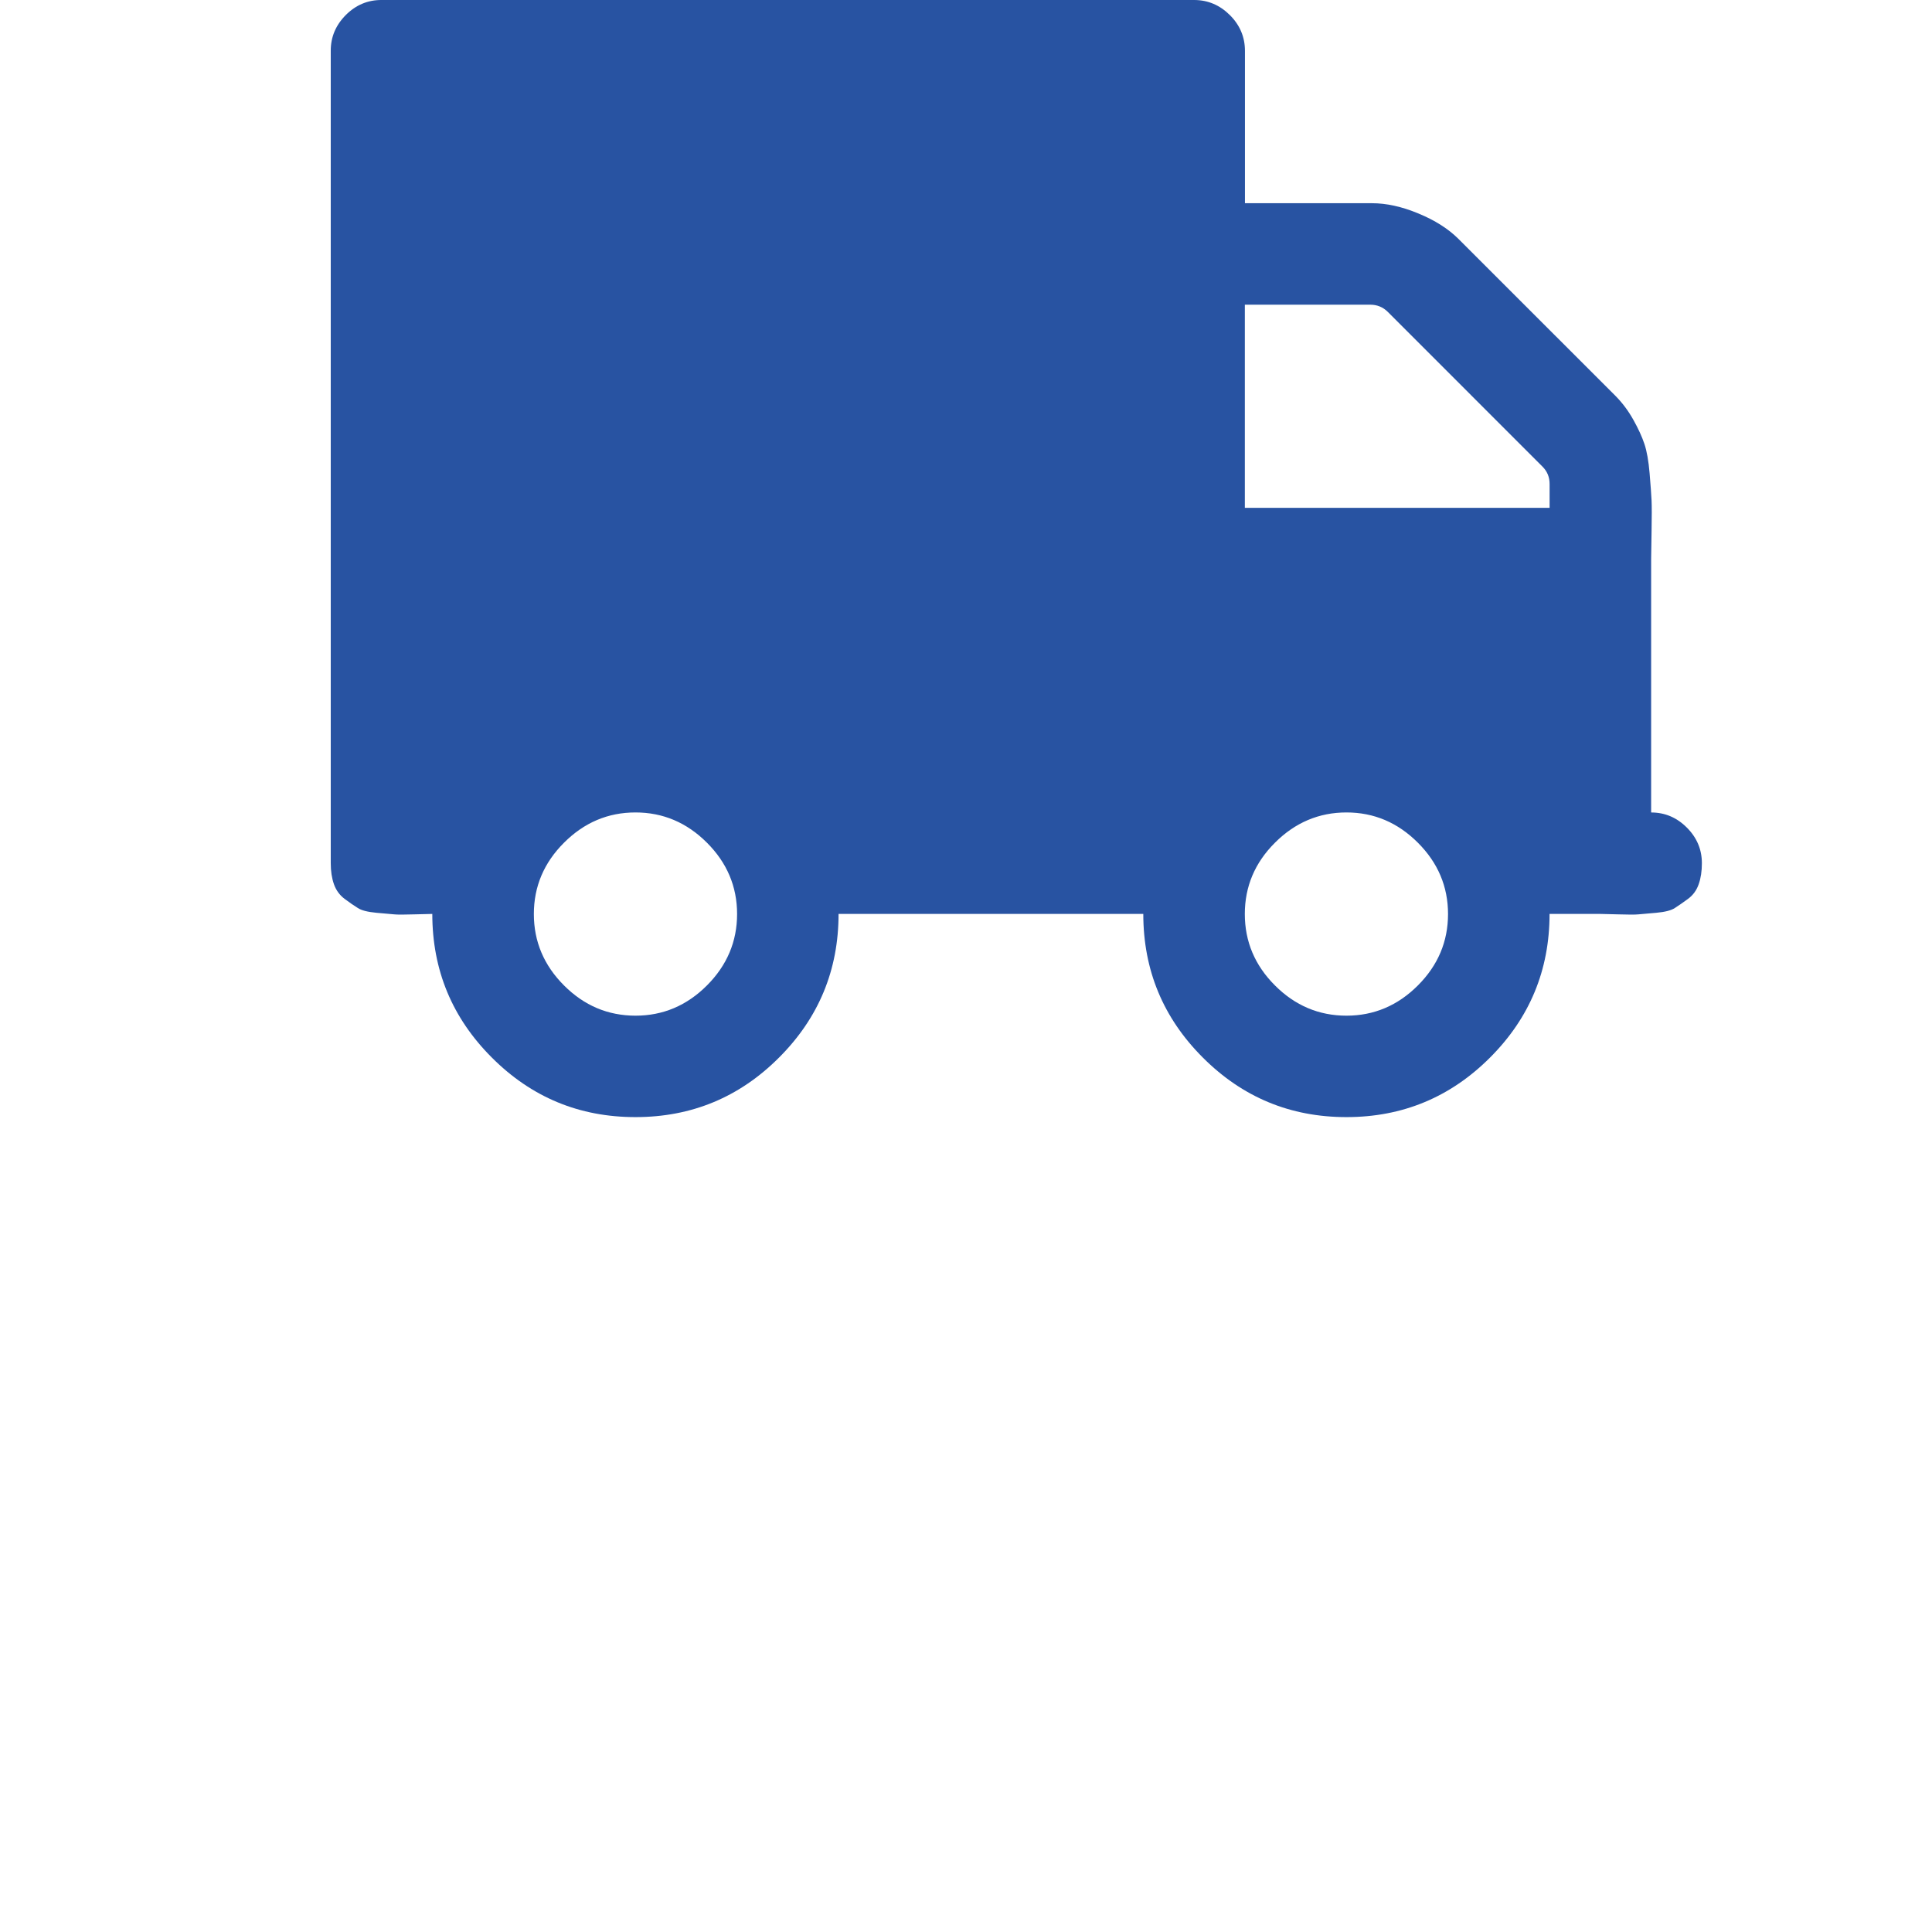
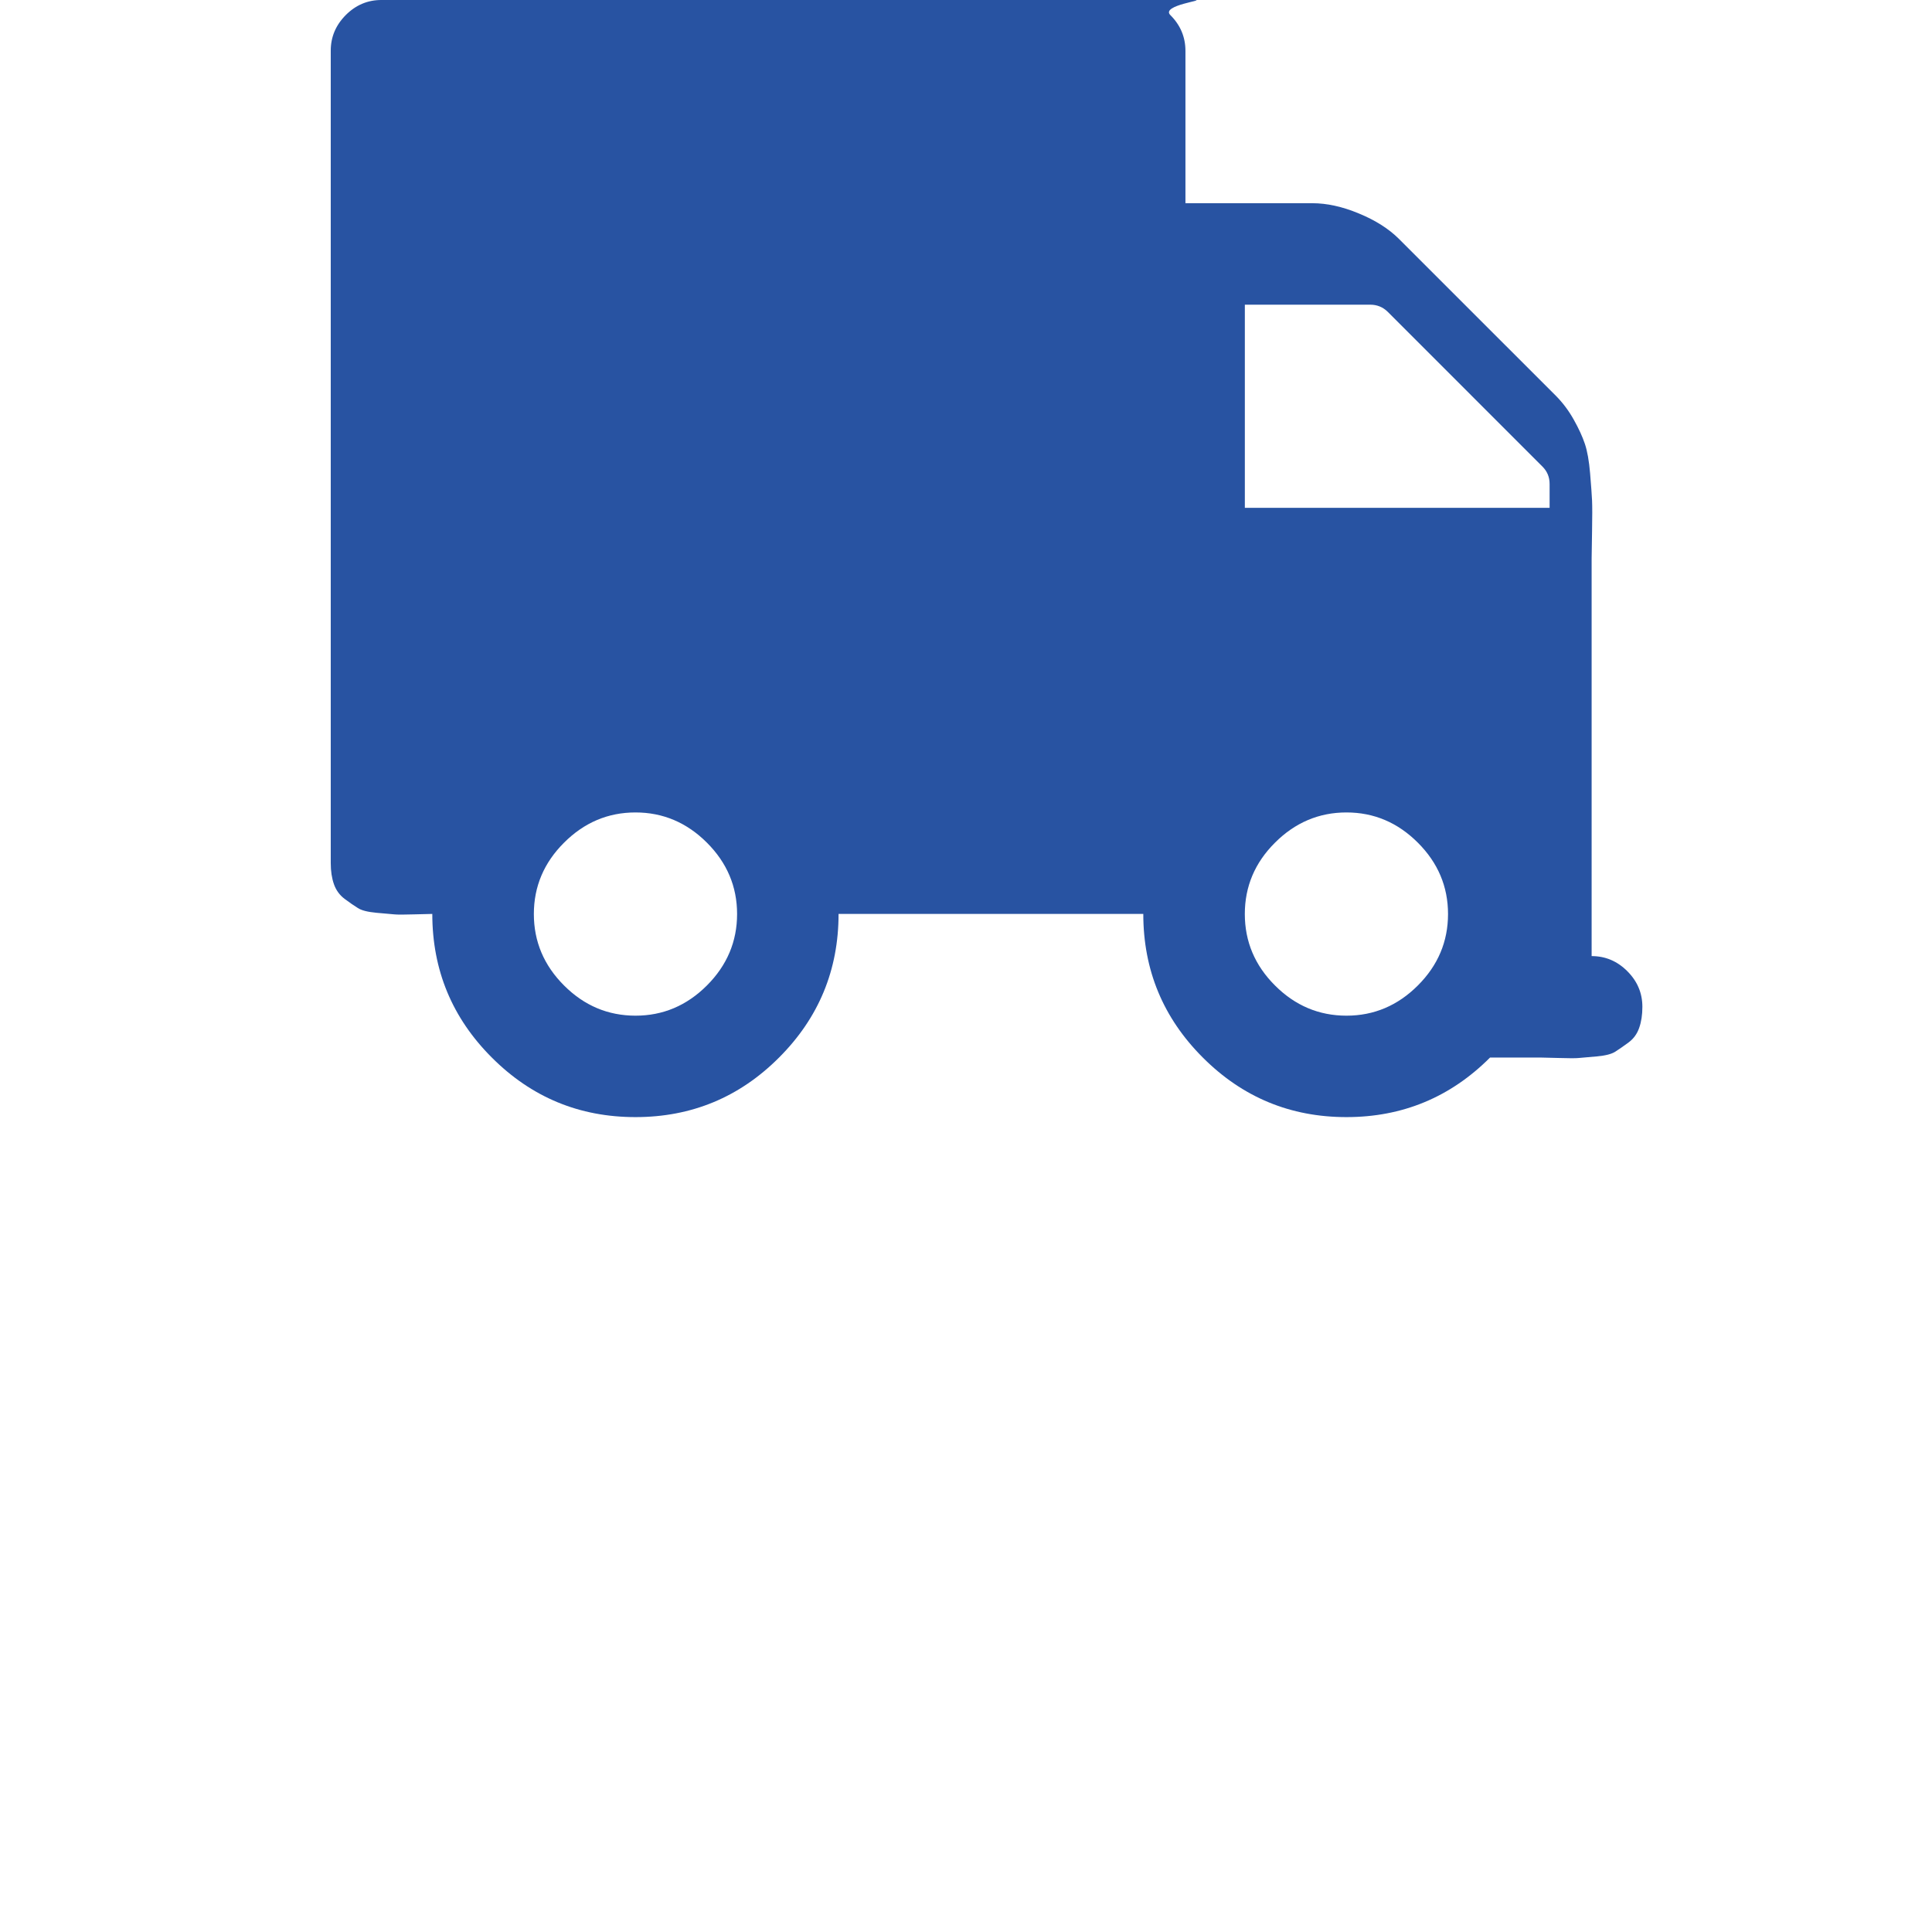
<svg xmlns="http://www.w3.org/2000/svg" version="1.1" id="Layer_1" x="0px" y="0px" width="75.68px" height="75.68px" viewBox="0 0 75.68 75.68" enable-background="new 0 0 75.68 75.68" xml:space="preserve">
  <g id="transa">
-     <path fill="#2853A2" d="M13.546,0.588c-0.394,0.396-0.59,0.861-0.59,1.397v31.828c0,0.312,0.042,0.587,0.125,0.823   c0.084,0.238,0.225,0.43,0.419,0.575c0.196,0.146,0.369,0.267,0.515,0.356c0.146,0.096,0.387,0.156,0.729,0.188   c0.341,0.031,0.575,0.052,0.698,0.062c0.125,0.013,0.39,0.013,0.793,0c0.404-0.011,0.638-0.017,0.699-0.017   c0,2.196,0.776,4.072,2.332,5.626c1.554,1.557,3.428,2.333,5.626,2.333c2.195,0,4.071-0.776,5.625-2.333   c1.554-1.554,2.331-3.43,2.331-5.626h11.937c0,2.196,0.776,4.072,2.332,5.626c1.554,1.556,3.429,2.333,5.626,2.333   c2.194,0,4.07-0.777,5.625-2.333c1.554-1.554,2.331-3.43,2.331-5.626h1.989c0.062,0,0.296,0.006,0.7,0.017   c0.404,0.013,0.667,0.013,0.792,0c0.125-0.011,0.357-0.029,0.7-0.062c0.342-0.03,0.584-0.093,0.729-0.188   c0.146-0.092,0.313-0.211,0.513-0.356c0.198-0.146,0.337-0.337,0.419-0.575c0.084-0.236,0.125-0.512,0.125-0.823   c0-0.538-0.197-1.004-0.59-1.396c-0.395-0.396-0.861-0.591-1.398-0.591V21.88c0-0.165,0.006-0.527,0.017-1.087   c0.01-0.561,0.01-0.954,0-1.184c-0.011-0.227-0.036-0.584-0.077-1.071s-0.11-0.87-0.203-1.147   c-0.094-0.281-0.238-0.598-0.435-0.949c-0.197-0.353-0.431-0.664-0.699-0.935l-6.153-6.151c-0.396-0.395-0.919-0.727-1.57-0.995   c-0.65-0.271-1.26-0.401-1.816-0.401h-4.975V1.99c0-0.538-0.198-1.008-0.591-1.399S47.315,0,46.778,0H14.945   C14.406-0.002,13.939,0.195,13.546,0.588L13.546,0.588z M49.944,38.603c-0.789-0.787-1.182-1.721-1.182-2.799   c0-1.077,0.393-2.01,1.182-2.795c0.787-0.787,1.722-1.184,2.799-1.184s2.009,0.396,2.797,1.184   c0.786,0.785,1.182,1.718,1.182,2.795c0,1.078-0.394,2.012-1.182,2.799c-0.788,0.788-1.721,1.183-2.797,1.183   C51.665,39.785,50.731,39.392,49.944,38.603L49.944,38.603z M48.763,11.935h4.911c0.269,0,0.498,0.094,0.685,0.279l6.061,6.062   c0.188,0.188,0.281,0.412,0.281,0.686v0.93H48.763V11.935z M22.095,38.603c-0.788-0.787-1.183-1.72-1.183-2.799   c0-1.077,0.395-2.01,1.183-2.795c0.787-0.787,1.719-1.184,2.798-1.184c1.077,0,2.009,0.396,2.798,1.184   c0.786,0.785,1.182,1.718,1.182,2.795c0,1.079-0.396,2.012-1.182,2.799c-0.789,0.788-1.721,1.183-2.798,1.183   C23.813,39.784,22.883,39.392,22.095,38.603L22.095,38.603z" />
+     <path fill="#2853A2" d="M13.546,0.588c-0.394,0.396-0.59,0.861-0.59,1.397v31.828c0,0.312,0.042,0.587,0.125,0.823   c0.084,0.238,0.225,0.43,0.419,0.575c0.196,0.146,0.369,0.267,0.515,0.356c0.146,0.096,0.387,0.156,0.729,0.188   c0.341,0.031,0.575,0.052,0.698,0.062c0.125,0.013,0.39,0.013,0.793,0c0.404-0.011,0.638-0.017,0.699-0.017   c0,2.196,0.776,4.072,2.332,5.626c1.554,1.557,3.428,2.333,5.626,2.333c2.195,0,4.071-0.776,5.625-2.333   c1.554-1.554,2.331-3.43,2.331-5.626h11.937c0,2.196,0.776,4.072,2.332,5.626c1.554,1.556,3.429,2.333,5.626,2.333   c2.194,0,4.07-0.777,5.625-2.333h1.989c0.062,0,0.296,0.006,0.7,0.017   c0.404,0.013,0.667,0.013,0.792,0c0.125-0.011,0.357-0.029,0.7-0.062c0.342-0.03,0.584-0.093,0.729-0.188   c0.146-0.092,0.313-0.211,0.513-0.356c0.198-0.146,0.337-0.337,0.419-0.575c0.084-0.236,0.125-0.512,0.125-0.823   c0-0.538-0.197-1.004-0.59-1.396c-0.395-0.396-0.861-0.591-1.398-0.591V21.88c0-0.165,0.006-0.527,0.017-1.087   c0.01-0.561,0.01-0.954,0-1.184c-0.011-0.227-0.036-0.584-0.077-1.071s-0.11-0.87-0.203-1.147   c-0.094-0.281-0.238-0.598-0.435-0.949c-0.197-0.353-0.431-0.664-0.699-0.935l-6.153-6.151c-0.396-0.395-0.919-0.727-1.57-0.995   c-0.65-0.271-1.26-0.401-1.816-0.401h-4.975V1.99c0-0.538-0.198-1.008-0.591-1.399S47.315,0,46.778,0H14.945   C14.406-0.002,13.939,0.195,13.546,0.588L13.546,0.588z M49.944,38.603c-0.789-0.787-1.182-1.721-1.182-2.799   c0-1.077,0.393-2.01,1.182-2.795c0.787-0.787,1.722-1.184,2.799-1.184s2.009,0.396,2.797,1.184   c0.786,0.785,1.182,1.718,1.182,2.795c0,1.078-0.394,2.012-1.182,2.799c-0.788,0.788-1.721,1.183-2.797,1.183   C51.665,39.785,50.731,39.392,49.944,38.603L49.944,38.603z M48.763,11.935h4.911c0.269,0,0.498,0.094,0.685,0.279l6.061,6.062   c0.188,0.188,0.281,0.412,0.281,0.686v0.93H48.763V11.935z M22.095,38.603c-0.788-0.787-1.183-1.72-1.183-2.799   c0-1.077,0.395-2.01,1.183-2.795c0.787-0.787,1.719-1.184,2.798-1.184c1.077,0,2.009,0.396,2.798,1.184   c0.786,0.785,1.182,1.718,1.182,2.795c0,1.079-0.396,2.012-1.182,2.799c-0.789,0.788-1.721,1.183-2.798,1.183   C23.813,39.784,22.883,39.392,22.095,38.603L22.095,38.603z" />
  </g>
</svg>